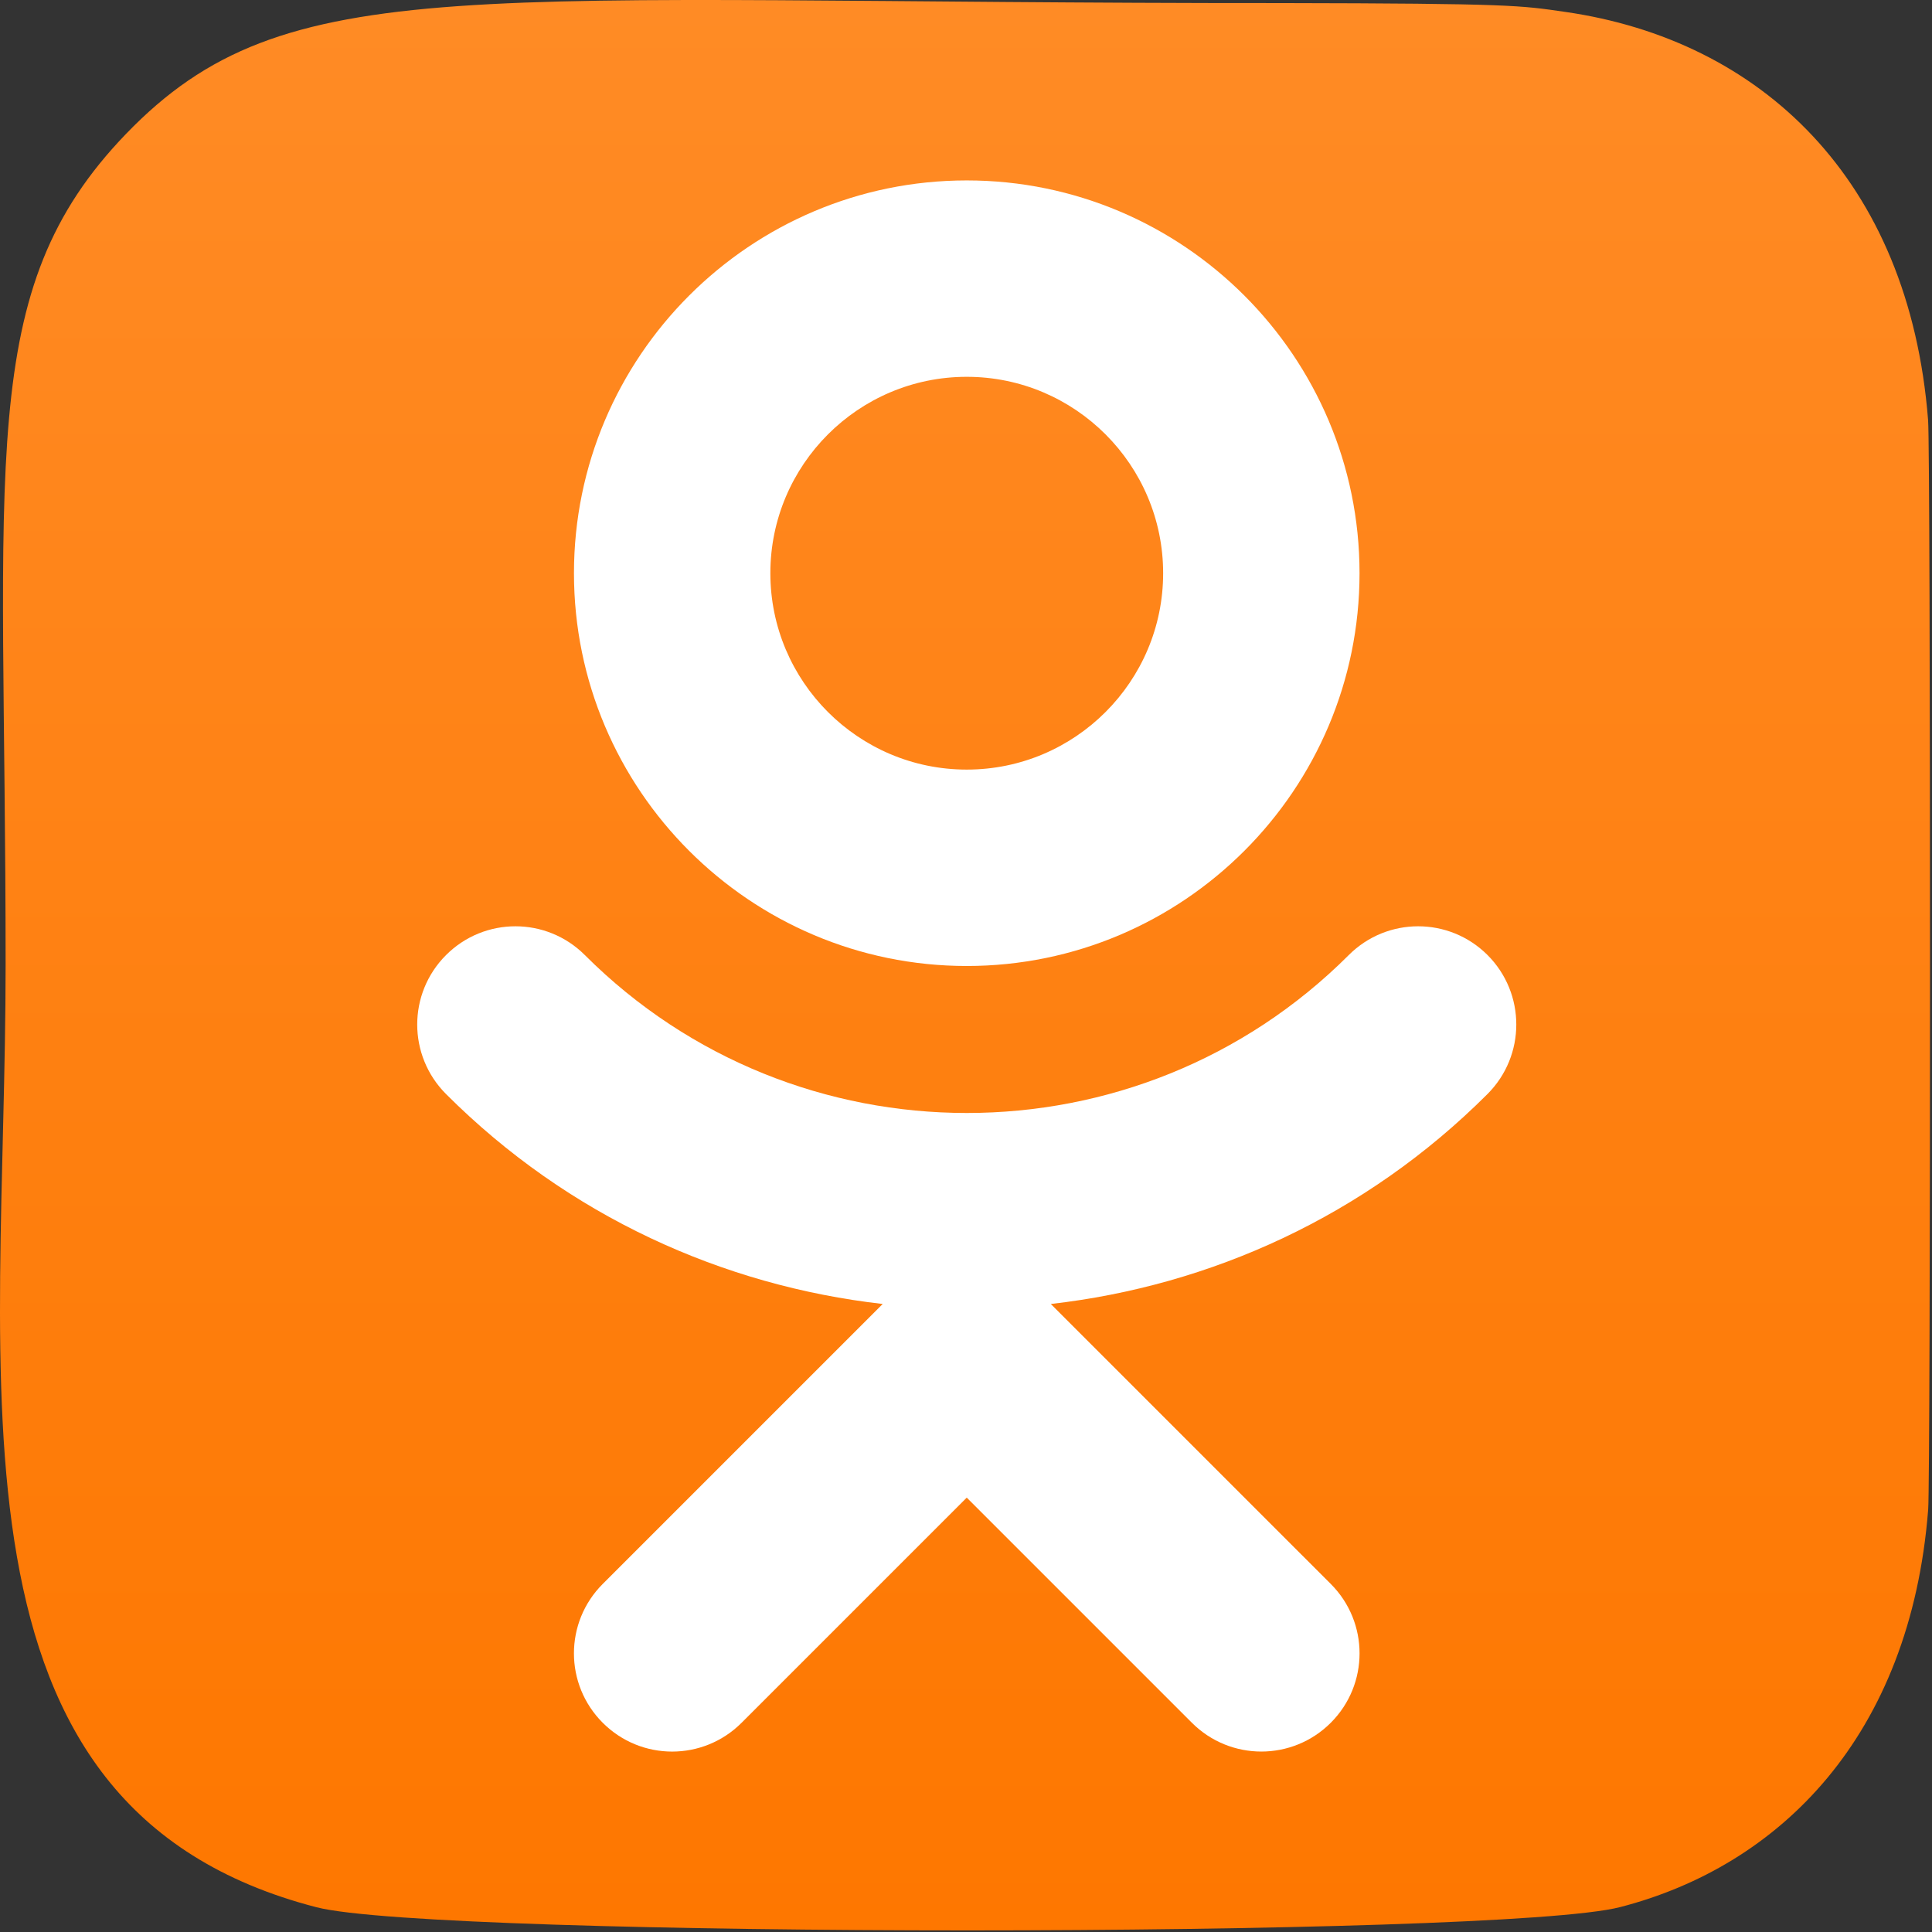
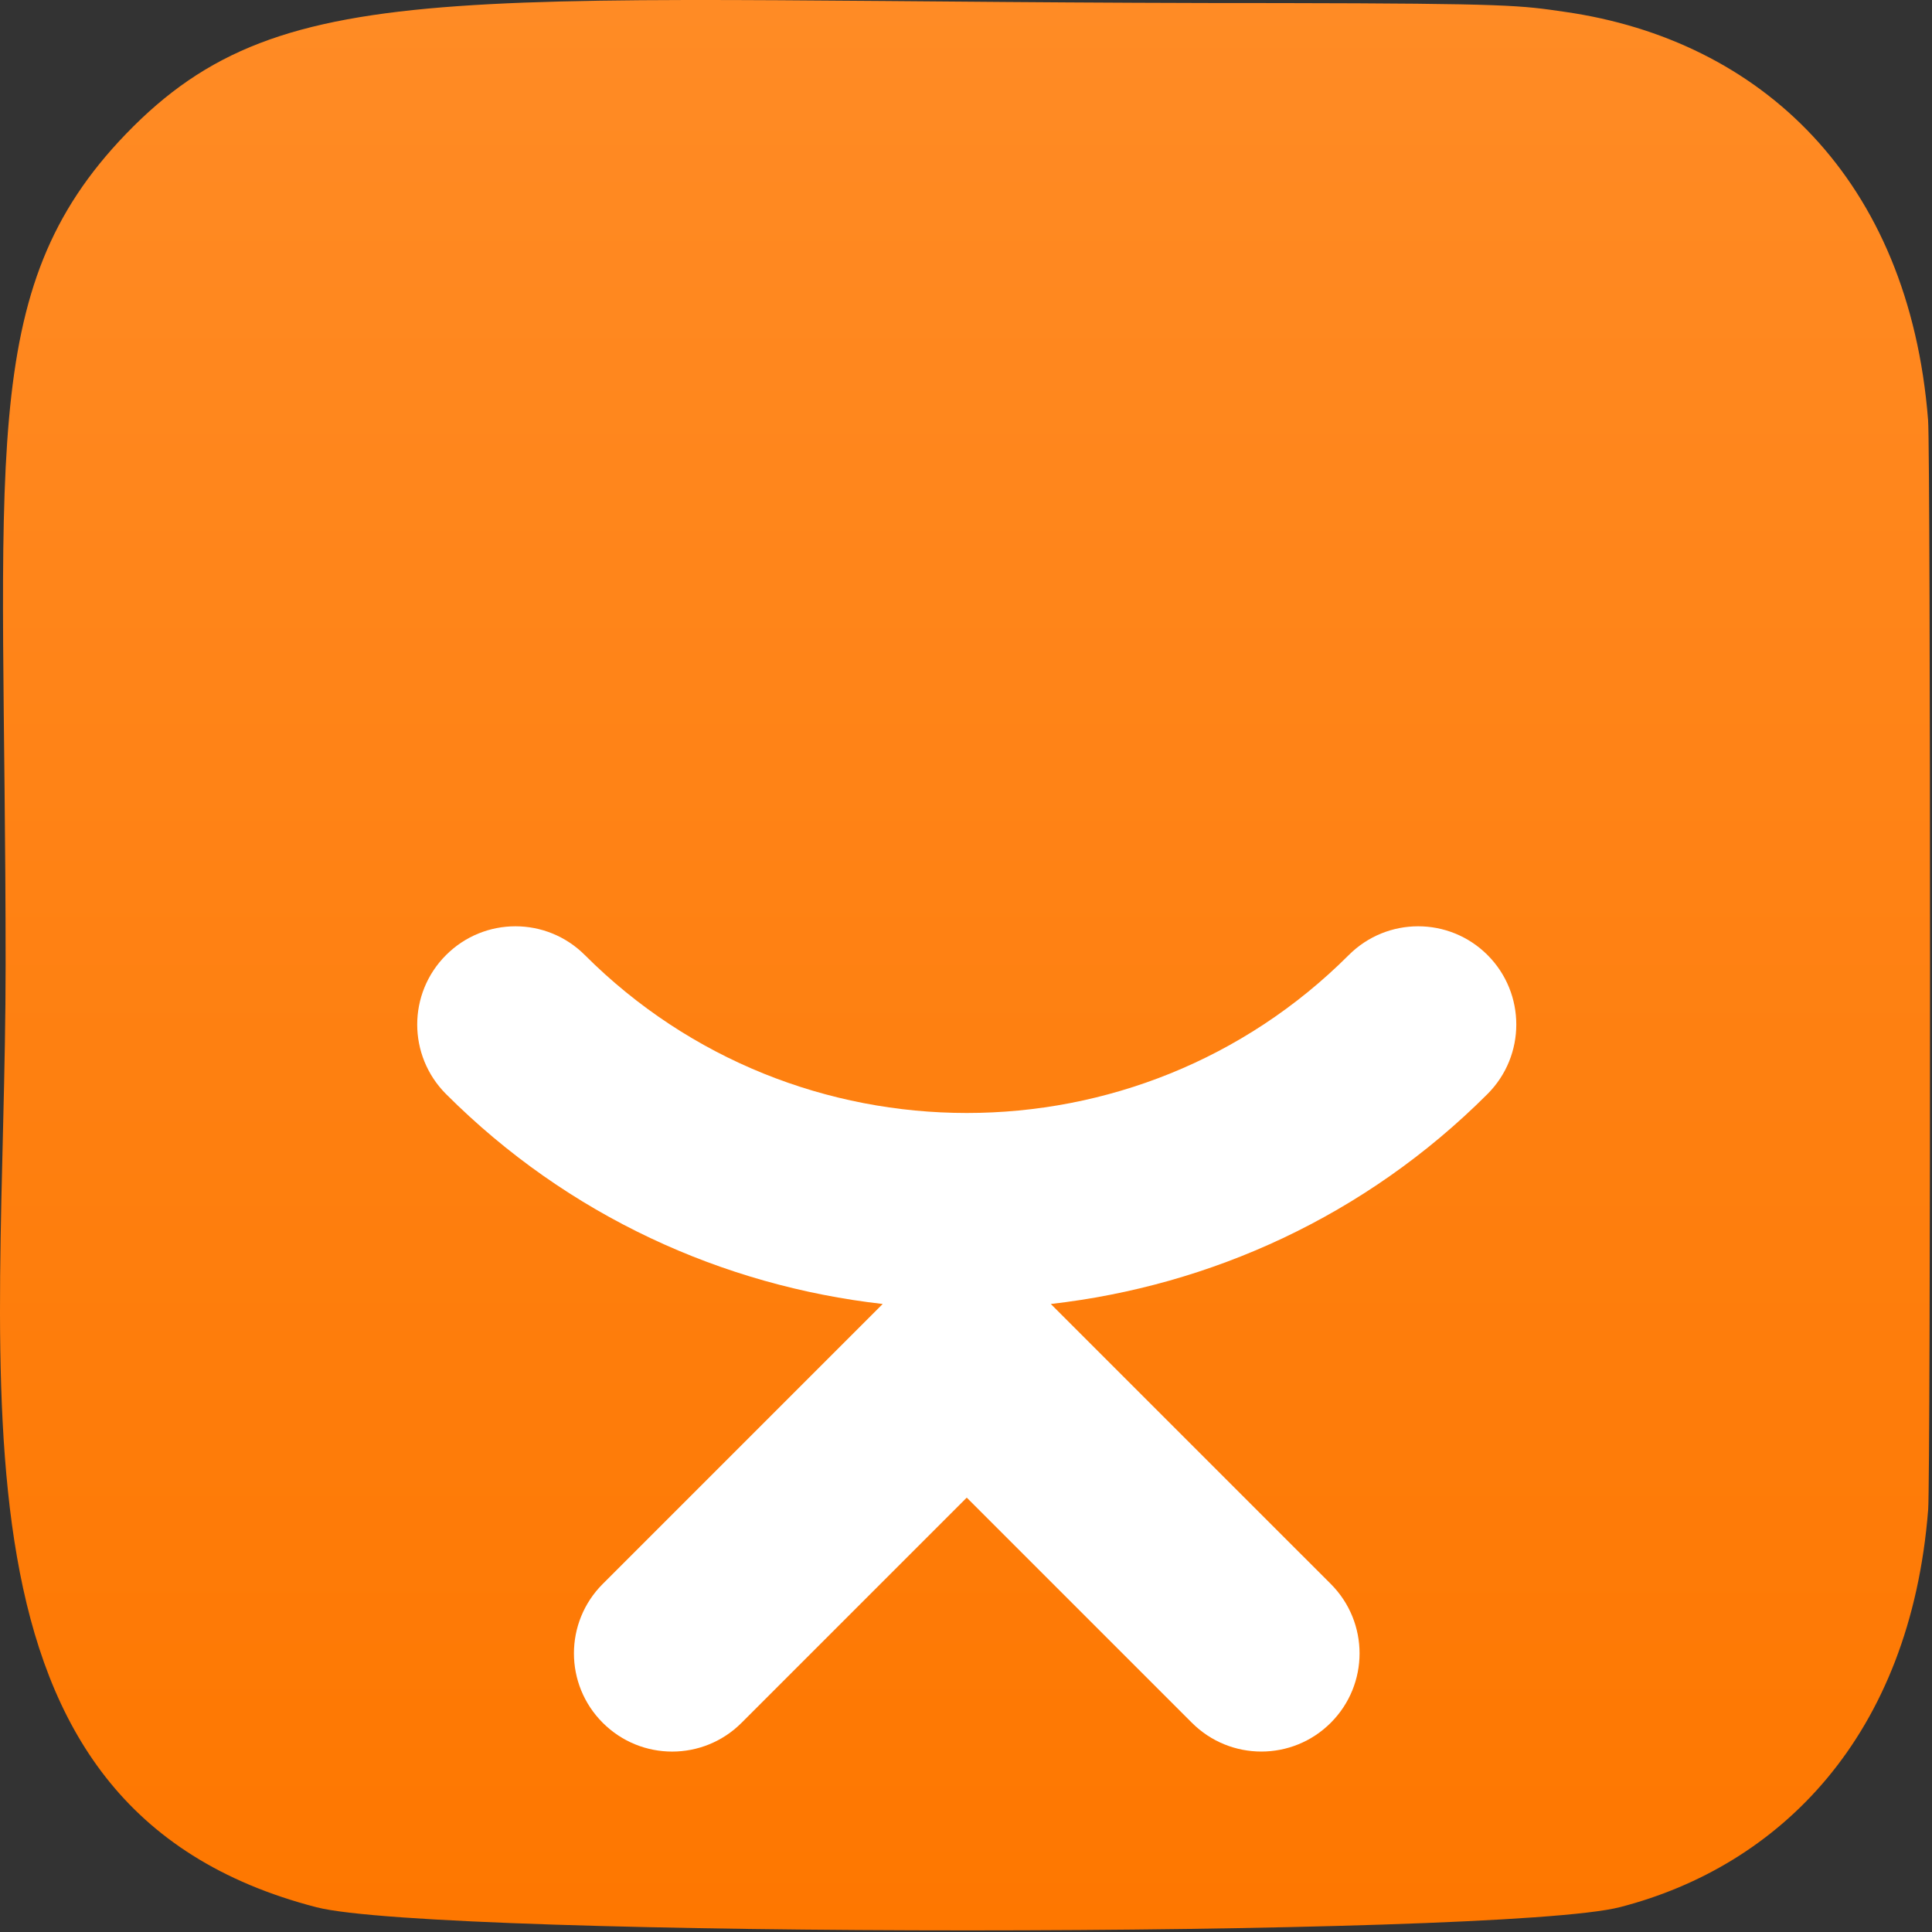
<svg xmlns="http://www.w3.org/2000/svg" width="514" height="514" viewBox="0 0 514 514" fill="none">
  <rect x="0" y="0" width="514" height="514" fill="#333333" stroke="none" />
  <path d="M33.494 35.656C-6.741 77.448 1.494 121.843 1.494 256.712C1.494 368.712 -18.047 480.989 84.225 507.421C116.161 515.635 399.126 515.635 431.019 507.379C473.601 496.392 508.246 461.853 512.982 401.629C513.643 393.224 513.643 120.349 512.961 111.773C507.926 47.624 468.438 10.653 416.406 3.165C404.48 1.437 402.091 0.925 340.907 0.819C123.883 0.925 76.31 -8.739 33.494 35.656V35.656Z" fill="url(#paint0_linear)" />
-   <path d="M257.2 256.997C314.83 256.997 361.698 210.129 361.698 152.498C361.698 94.868 314.83 48 257.2 48C199.569 48 152.701 94.868 152.701 152.498C152.701 210.129 199.569 256.997 257.2 256.997ZM257.2 100.249C286.015 100.249 309.449 123.683 309.449 152.498C309.449 181.314 286.015 204.748 257.2 204.748C228.384 204.748 204.95 181.314 204.95 152.498C204.95 123.683 228.384 100.249 257.2 100.249Z" fill="white" />
  <path d="M395.765 254.097C385.55 243.882 369.039 243.882 358.824 254.097C302.813 310.108 211.638 310.108 155.601 254.097C145.386 243.882 128.876 243.882 118.661 254.097C108.446 264.312 108.446 280.822 118.661 291.063C151.16 323.562 192.359 342.085 234.837 346.918L160.356 421.399C150.141 431.614 150.141 448.124 160.356 458.339C170.571 468.554 187.081 468.554 197.296 458.339L257.2 398.435L317.103 458.339C322.198 463.433 328.886 465.993 335.574 465.993C342.261 465.993 348.949 463.433 354.044 458.339C364.258 448.124 364.258 431.614 354.044 421.399L279.562 346.918C322.041 342.085 363.239 323.562 395.738 291.063C405.953 280.848 405.953 264.312 395.765 254.097Z" fill="white" />
  <defs>
    <linearGradient id="paint0_linear" x1="256.738" y1="0" x2="256.738" y2="513.576" gradientUnits="userSpaceOnUse">
      <stop stop-color="#FF8B25" />
      <stop offset="1" stop-color="#FE7700" />
    </linearGradient>
  </defs>
</svg>